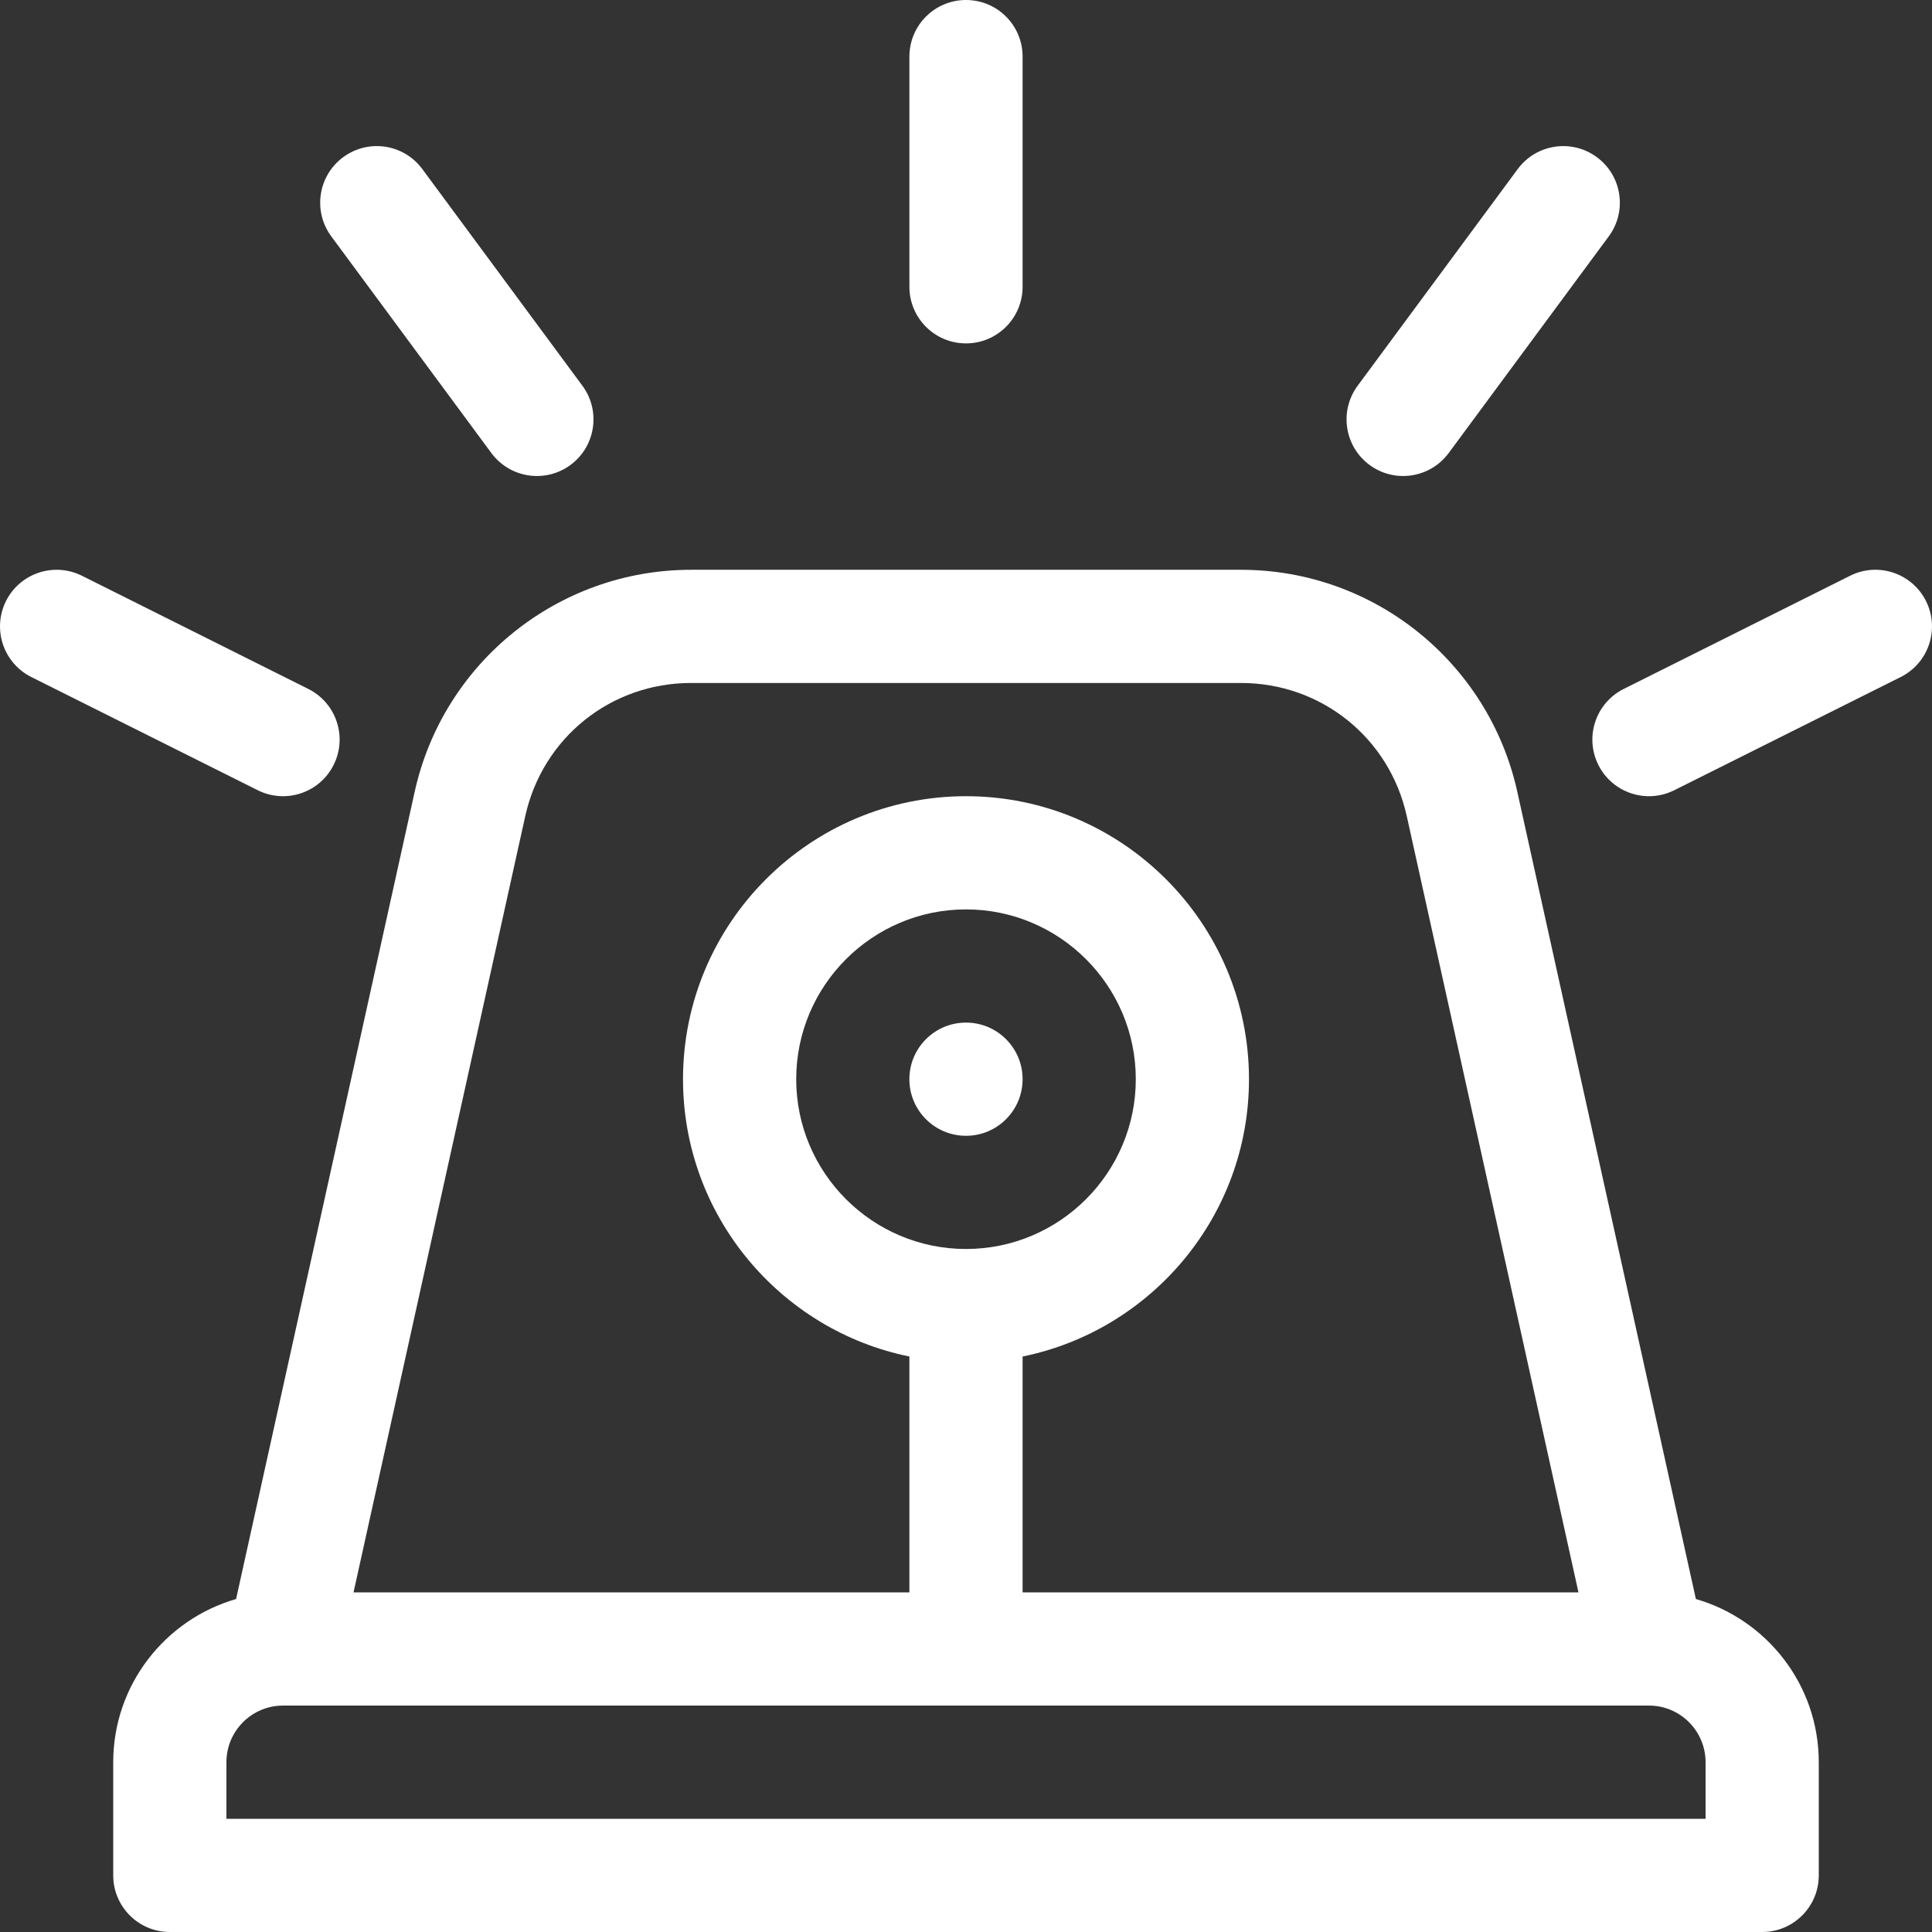
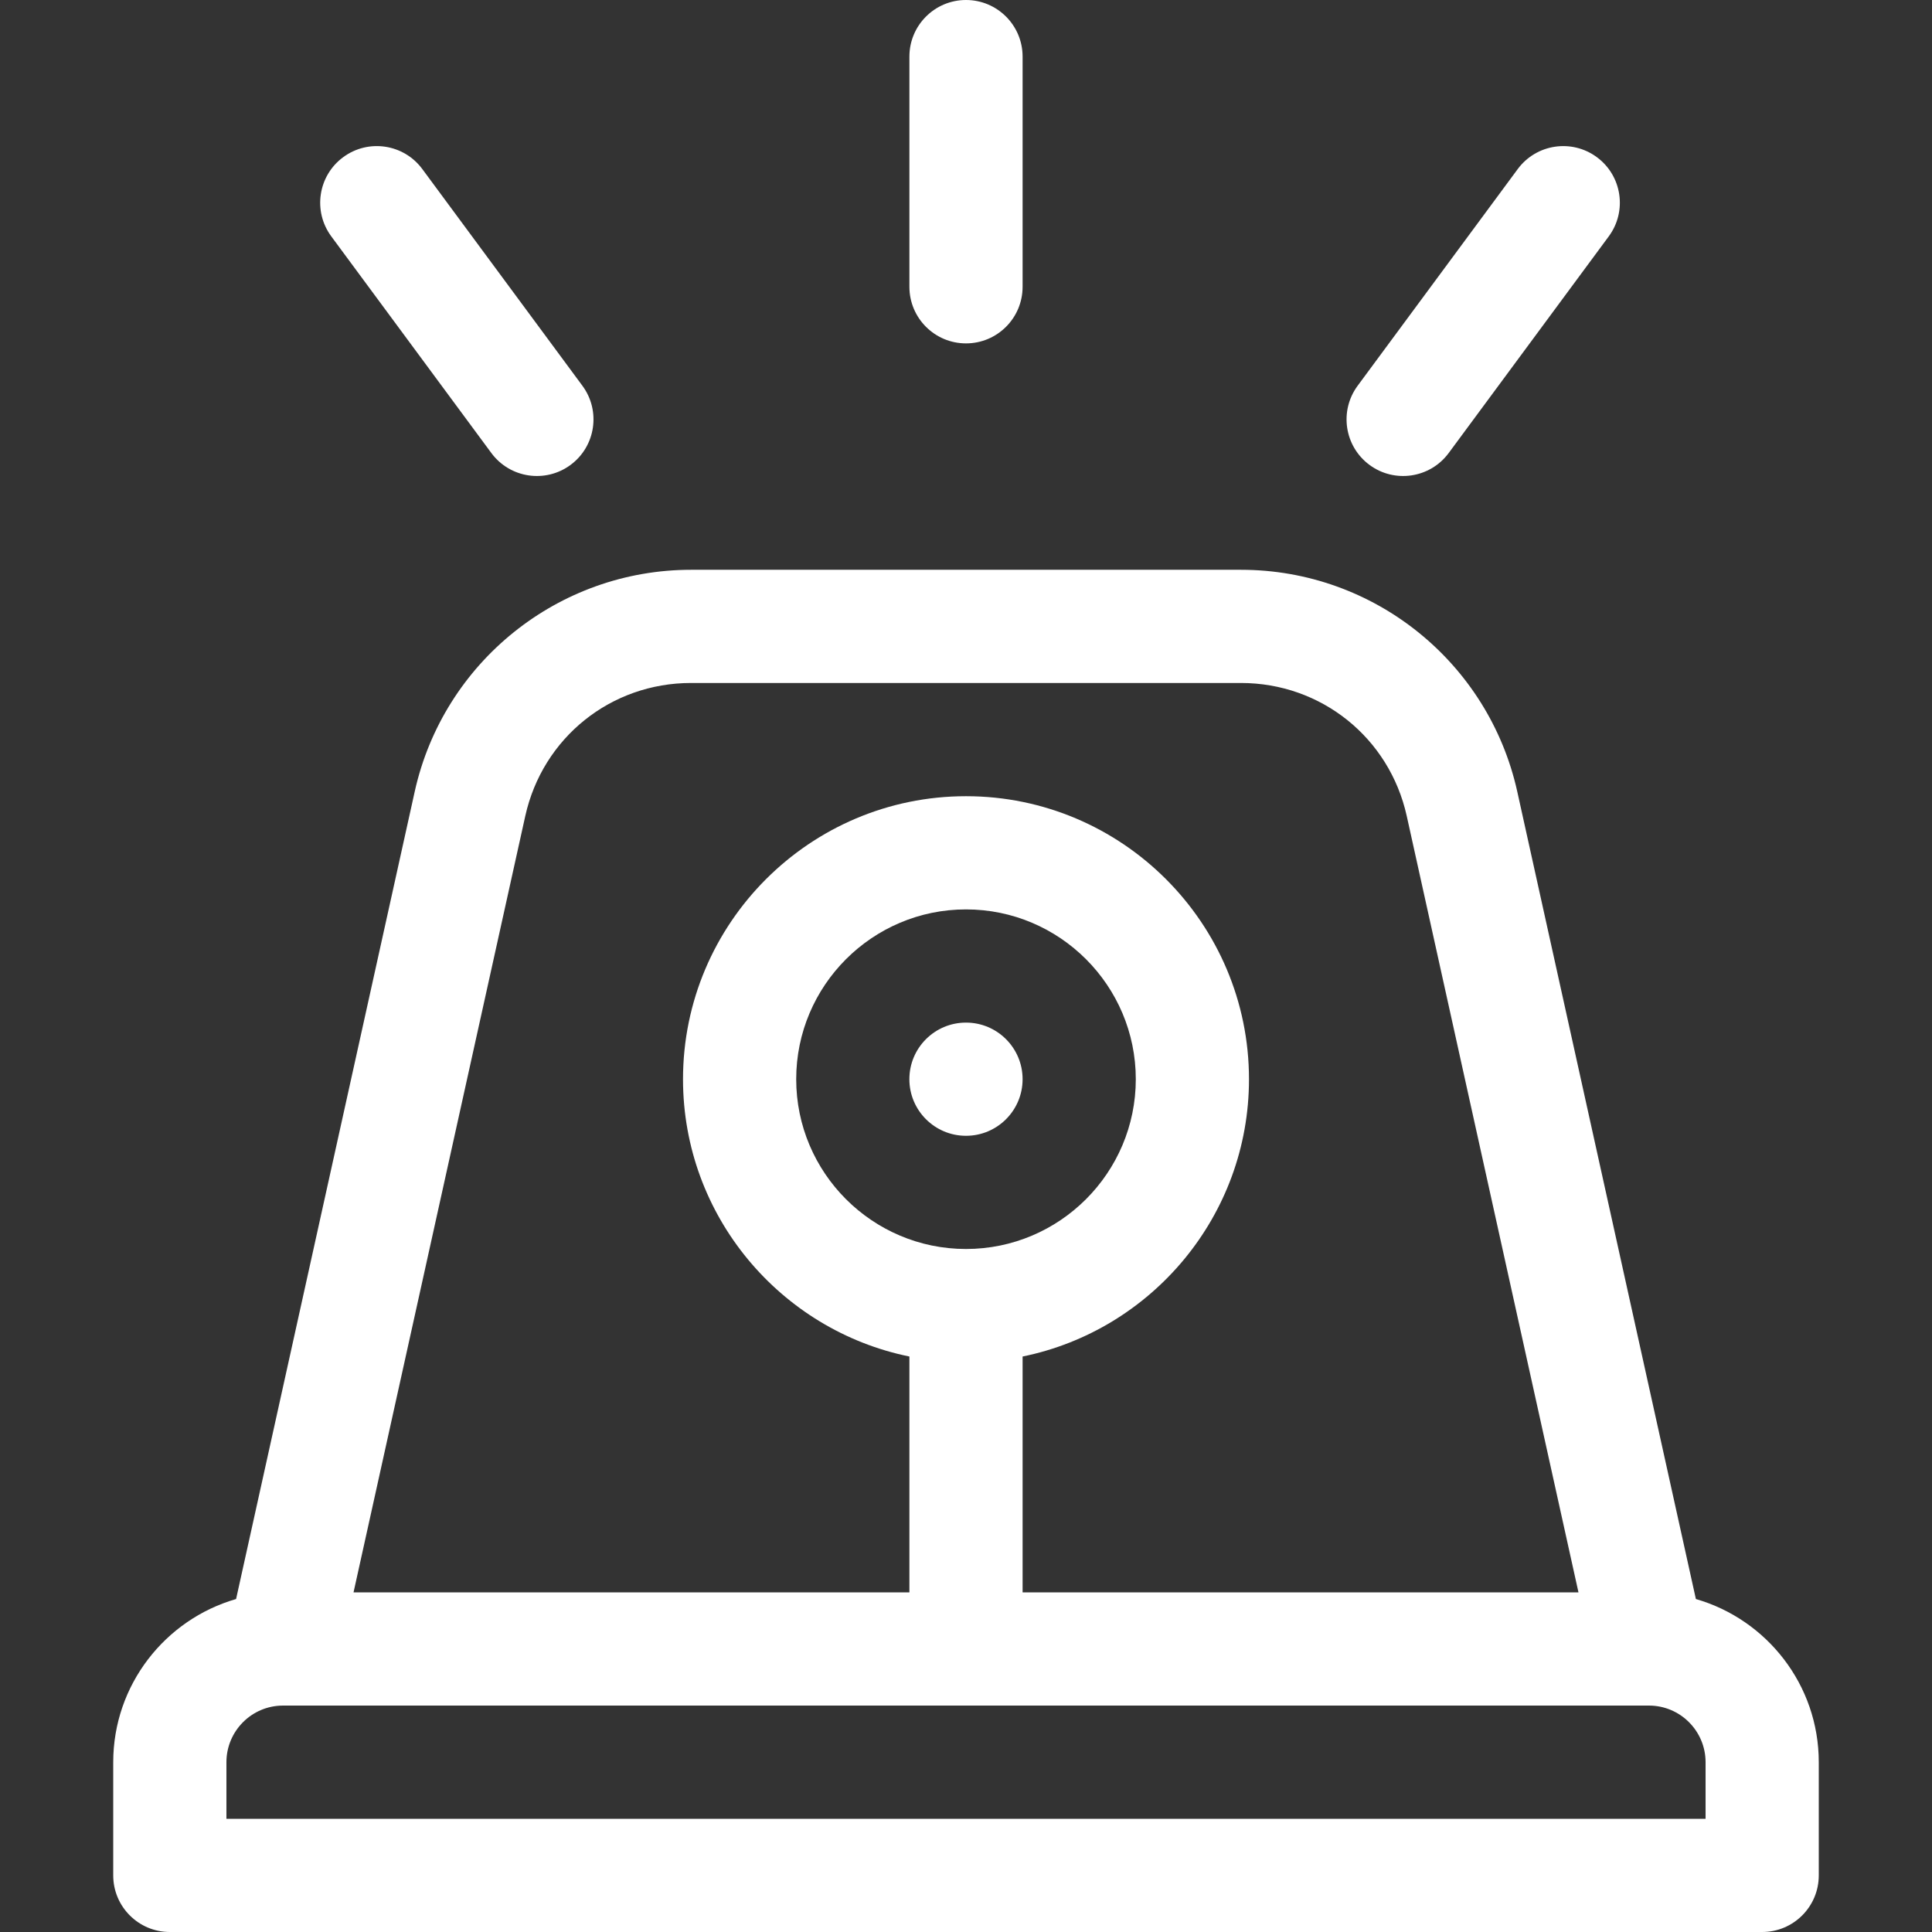
<svg xmlns="http://www.w3.org/2000/svg" width="61" height="61" viewBox="0 0 61 61" fill="none">
  <rect x="0" y="0" width="61" height="61" fill="#333333" stroke="none" />
  <path d="M30.5 35.861C31.487 35.861 32.287 35.061 32.287 34.074C32.287 33.087 31.487 32.287 30.5 32.287C29.513 32.287 28.712 33.087 28.712 34.074C28.712 35.061 29.513 35.861 30.5 35.861Z" fill="white" />
  <path d="M53.545 50.487L47.904 24.987C47.001 20.923 43.39 17.99 39.182 17.99H21.819C17.633 17.99 14.004 20.902 13.095 24.989L7.454 50.487C5.217 51.132 3.575 53.196 3.575 55.639V59.213C3.575 60.2 4.375 61 5.362 61H55.638C56.625 61 57.425 60.2 57.425 59.213V55.639C57.425 53.196 55.783 51.132 53.545 50.487ZM16.585 25.763C17.134 23.291 19.286 21.564 21.818 21.564H39.181C41.714 21.564 43.866 23.291 44.415 25.761L49.838 50.277H32.287V42.83C36.361 42 39.435 38.389 39.435 34.074C39.435 29.147 35.427 25.139 30.5 25.139C25.573 25.139 21.565 29.147 21.565 34.074C21.565 38.389 24.639 42 28.713 42.83V50.277H11.162L16.585 25.763ZM30.5 39.435C27.544 39.435 25.139 37.03 25.139 34.074C25.139 31.118 27.544 28.713 30.5 28.713C33.456 28.713 35.861 31.118 35.861 34.074C35.861 37.03 33.456 39.435 30.5 39.435ZM53.851 57.426H7.149V55.639C7.149 54.653 7.95 53.851 8.936 53.851H52.064C53.05 53.851 53.851 54.653 53.851 55.639V57.426Z" fill="white" />
  <path d="M30.5 0C29.513 0 28.713 0.8 28.713 1.787V9.055C28.713 10.042 29.513 10.842 30.5 10.842C31.487 10.842 32.287 10.042 32.287 9.055V1.787C32.287 0.8 31.487 0 30.5 0Z" fill="white" />
  <path d="M50.419 4.963C49.625 4.376 48.506 4.545 47.92 5.338L42.865 12.18C42.279 12.974 42.447 14.093 43.24 14.679C44.032 15.265 45.152 15.099 45.74 14.304L50.795 7.462C51.381 6.668 51.213 5.549 50.419 4.963Z" fill="white" />
  <path d="M18.389 12.18L13.334 5.338C12.748 4.544 11.629 4.376 10.835 4.963C10.041 5.549 9.873 6.668 10.459 7.462L15.514 14.304C16.102 15.099 17.221 15.265 18.014 14.679C18.807 14.093 18.975 12.974 18.389 12.18Z" fill="white" />
-   <path d="M9.735 21.753L2.587 18.179C1.704 17.738 0.63 18.095 0.189 18.978C-0.252 19.861 0.106 20.934 0.988 21.376L8.137 24.95C9.021 25.392 10.094 25.032 10.534 24.151C10.976 23.268 10.618 22.195 9.735 21.753Z" fill="white" />
-   <path d="M60.811 18.978C60.37 18.095 59.296 17.737 58.413 18.179L51.265 21.753C50.382 22.195 50.024 23.268 50.466 24.151C50.907 25.034 51.981 25.391 52.863 24.95L60.012 21.376C60.895 20.934 61.252 19.861 60.811 18.978Z" fill="white" />
</svg>